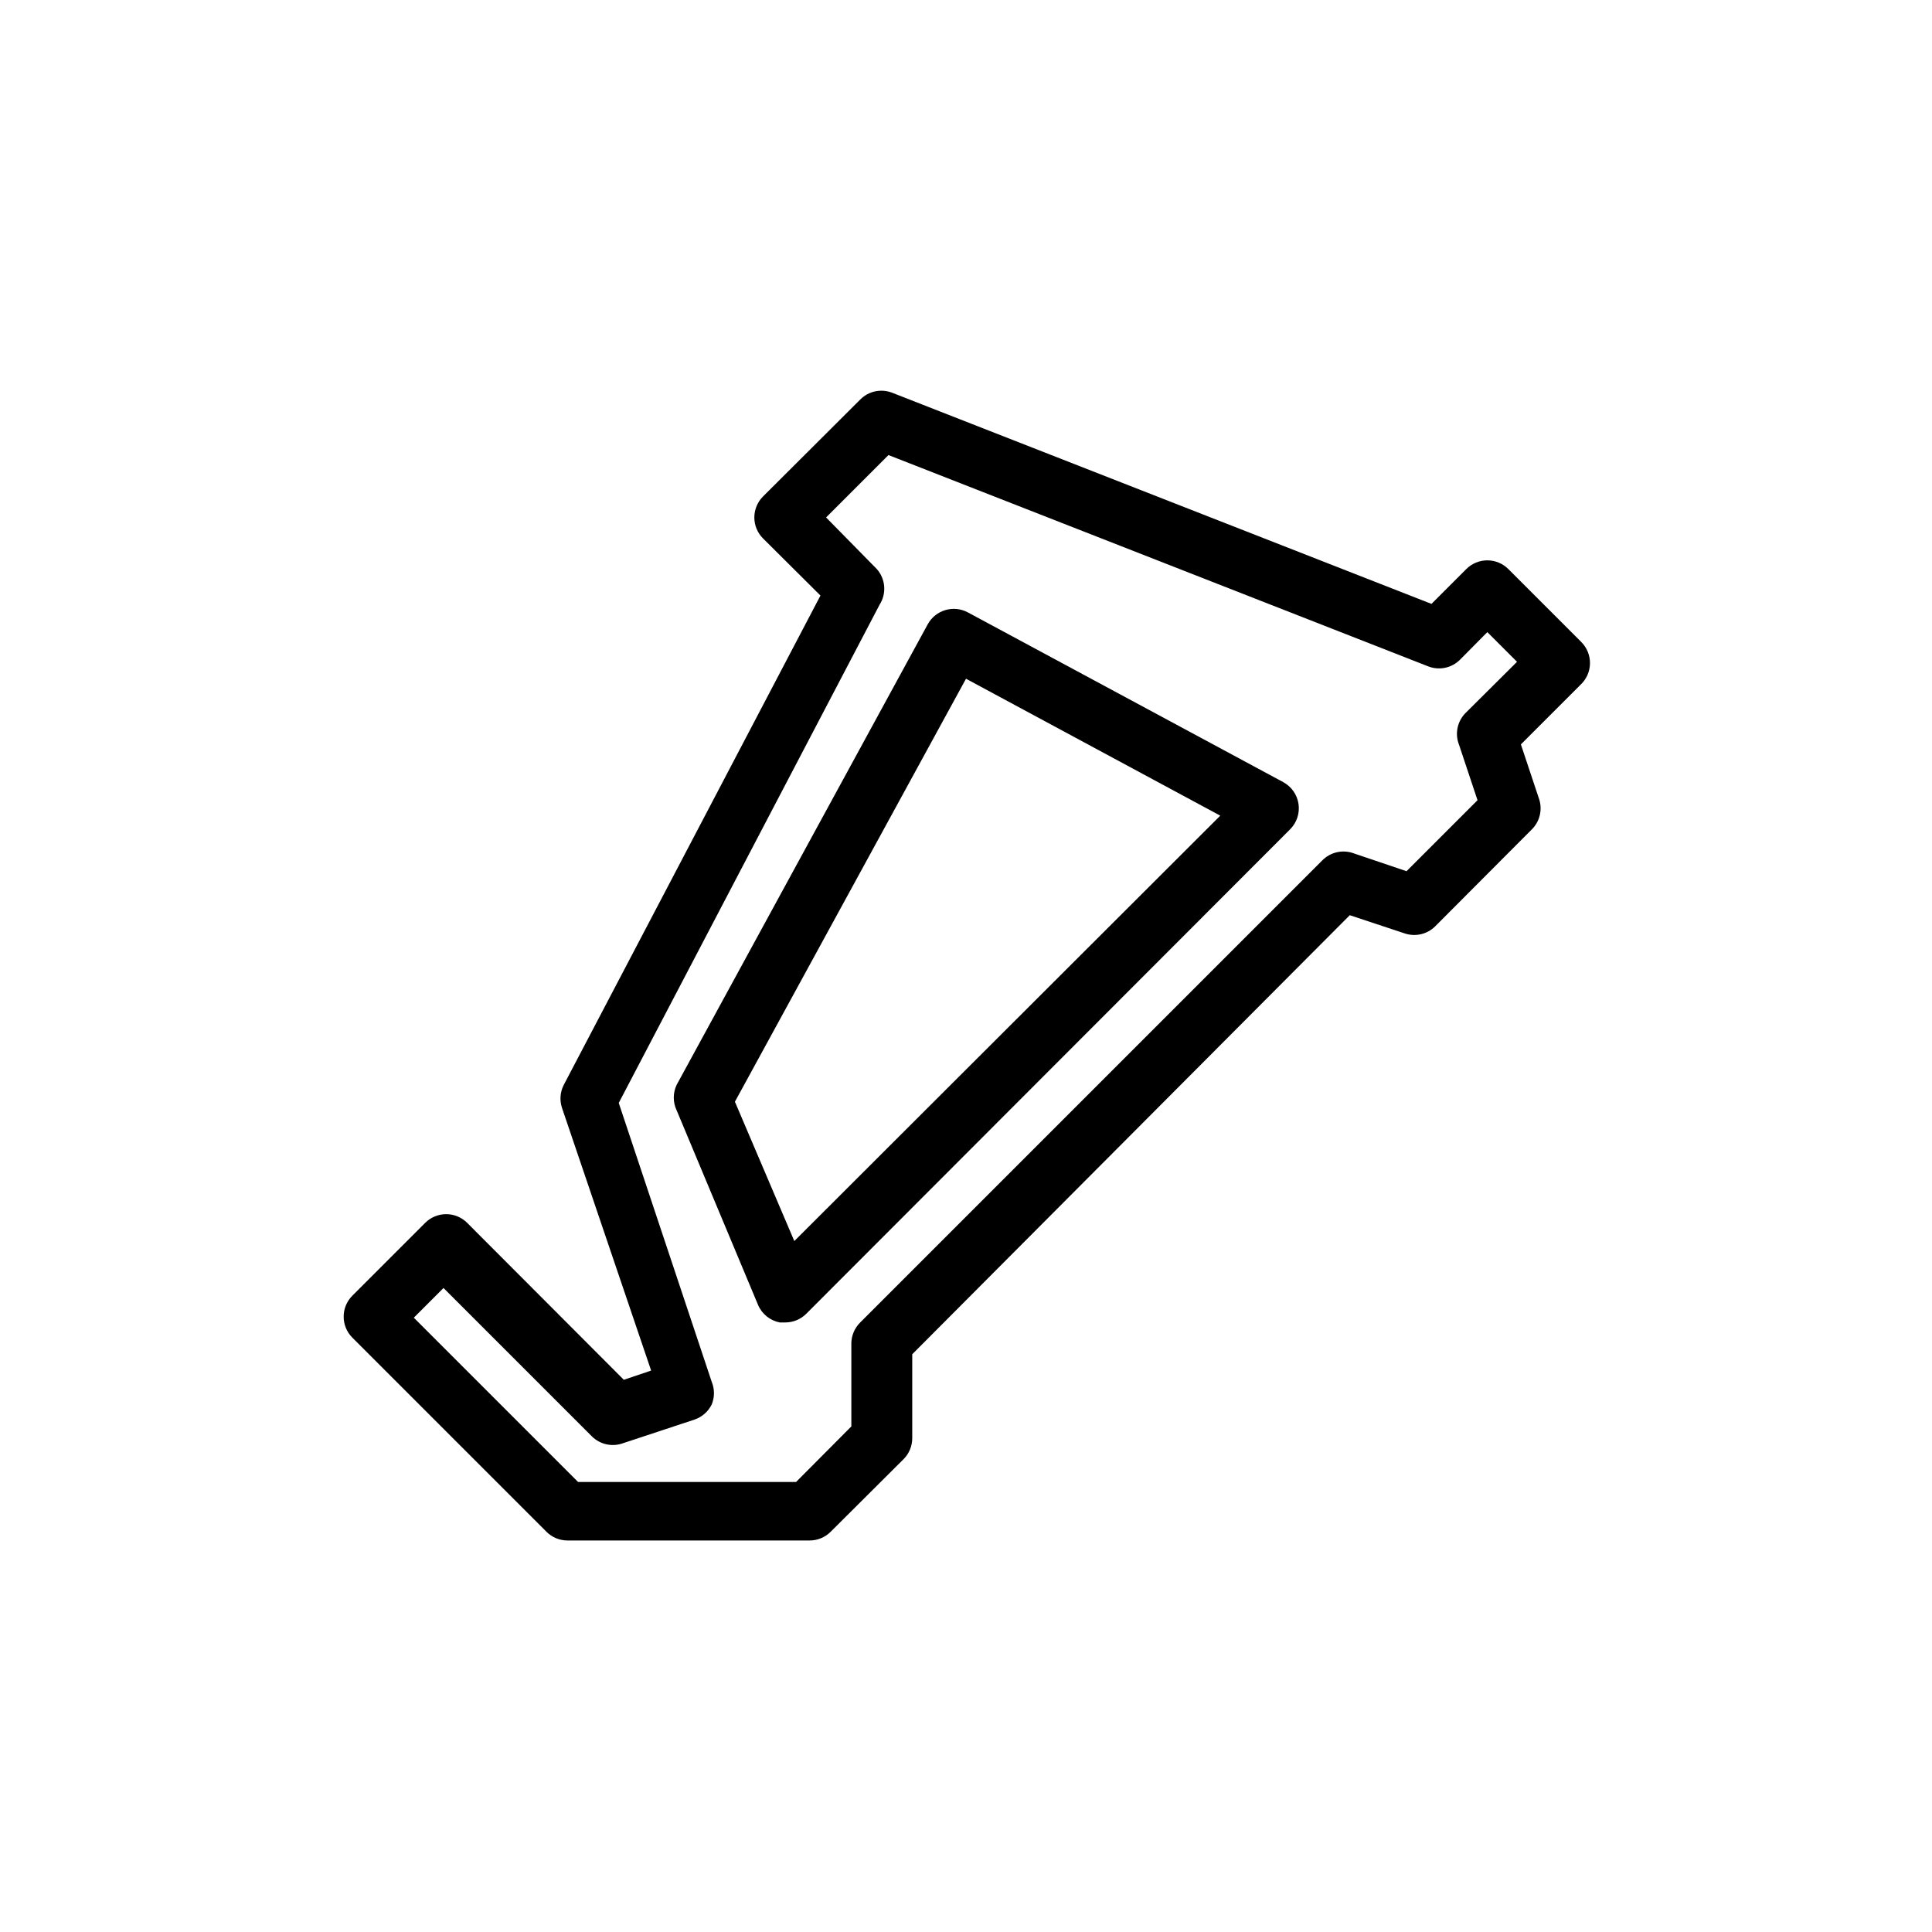
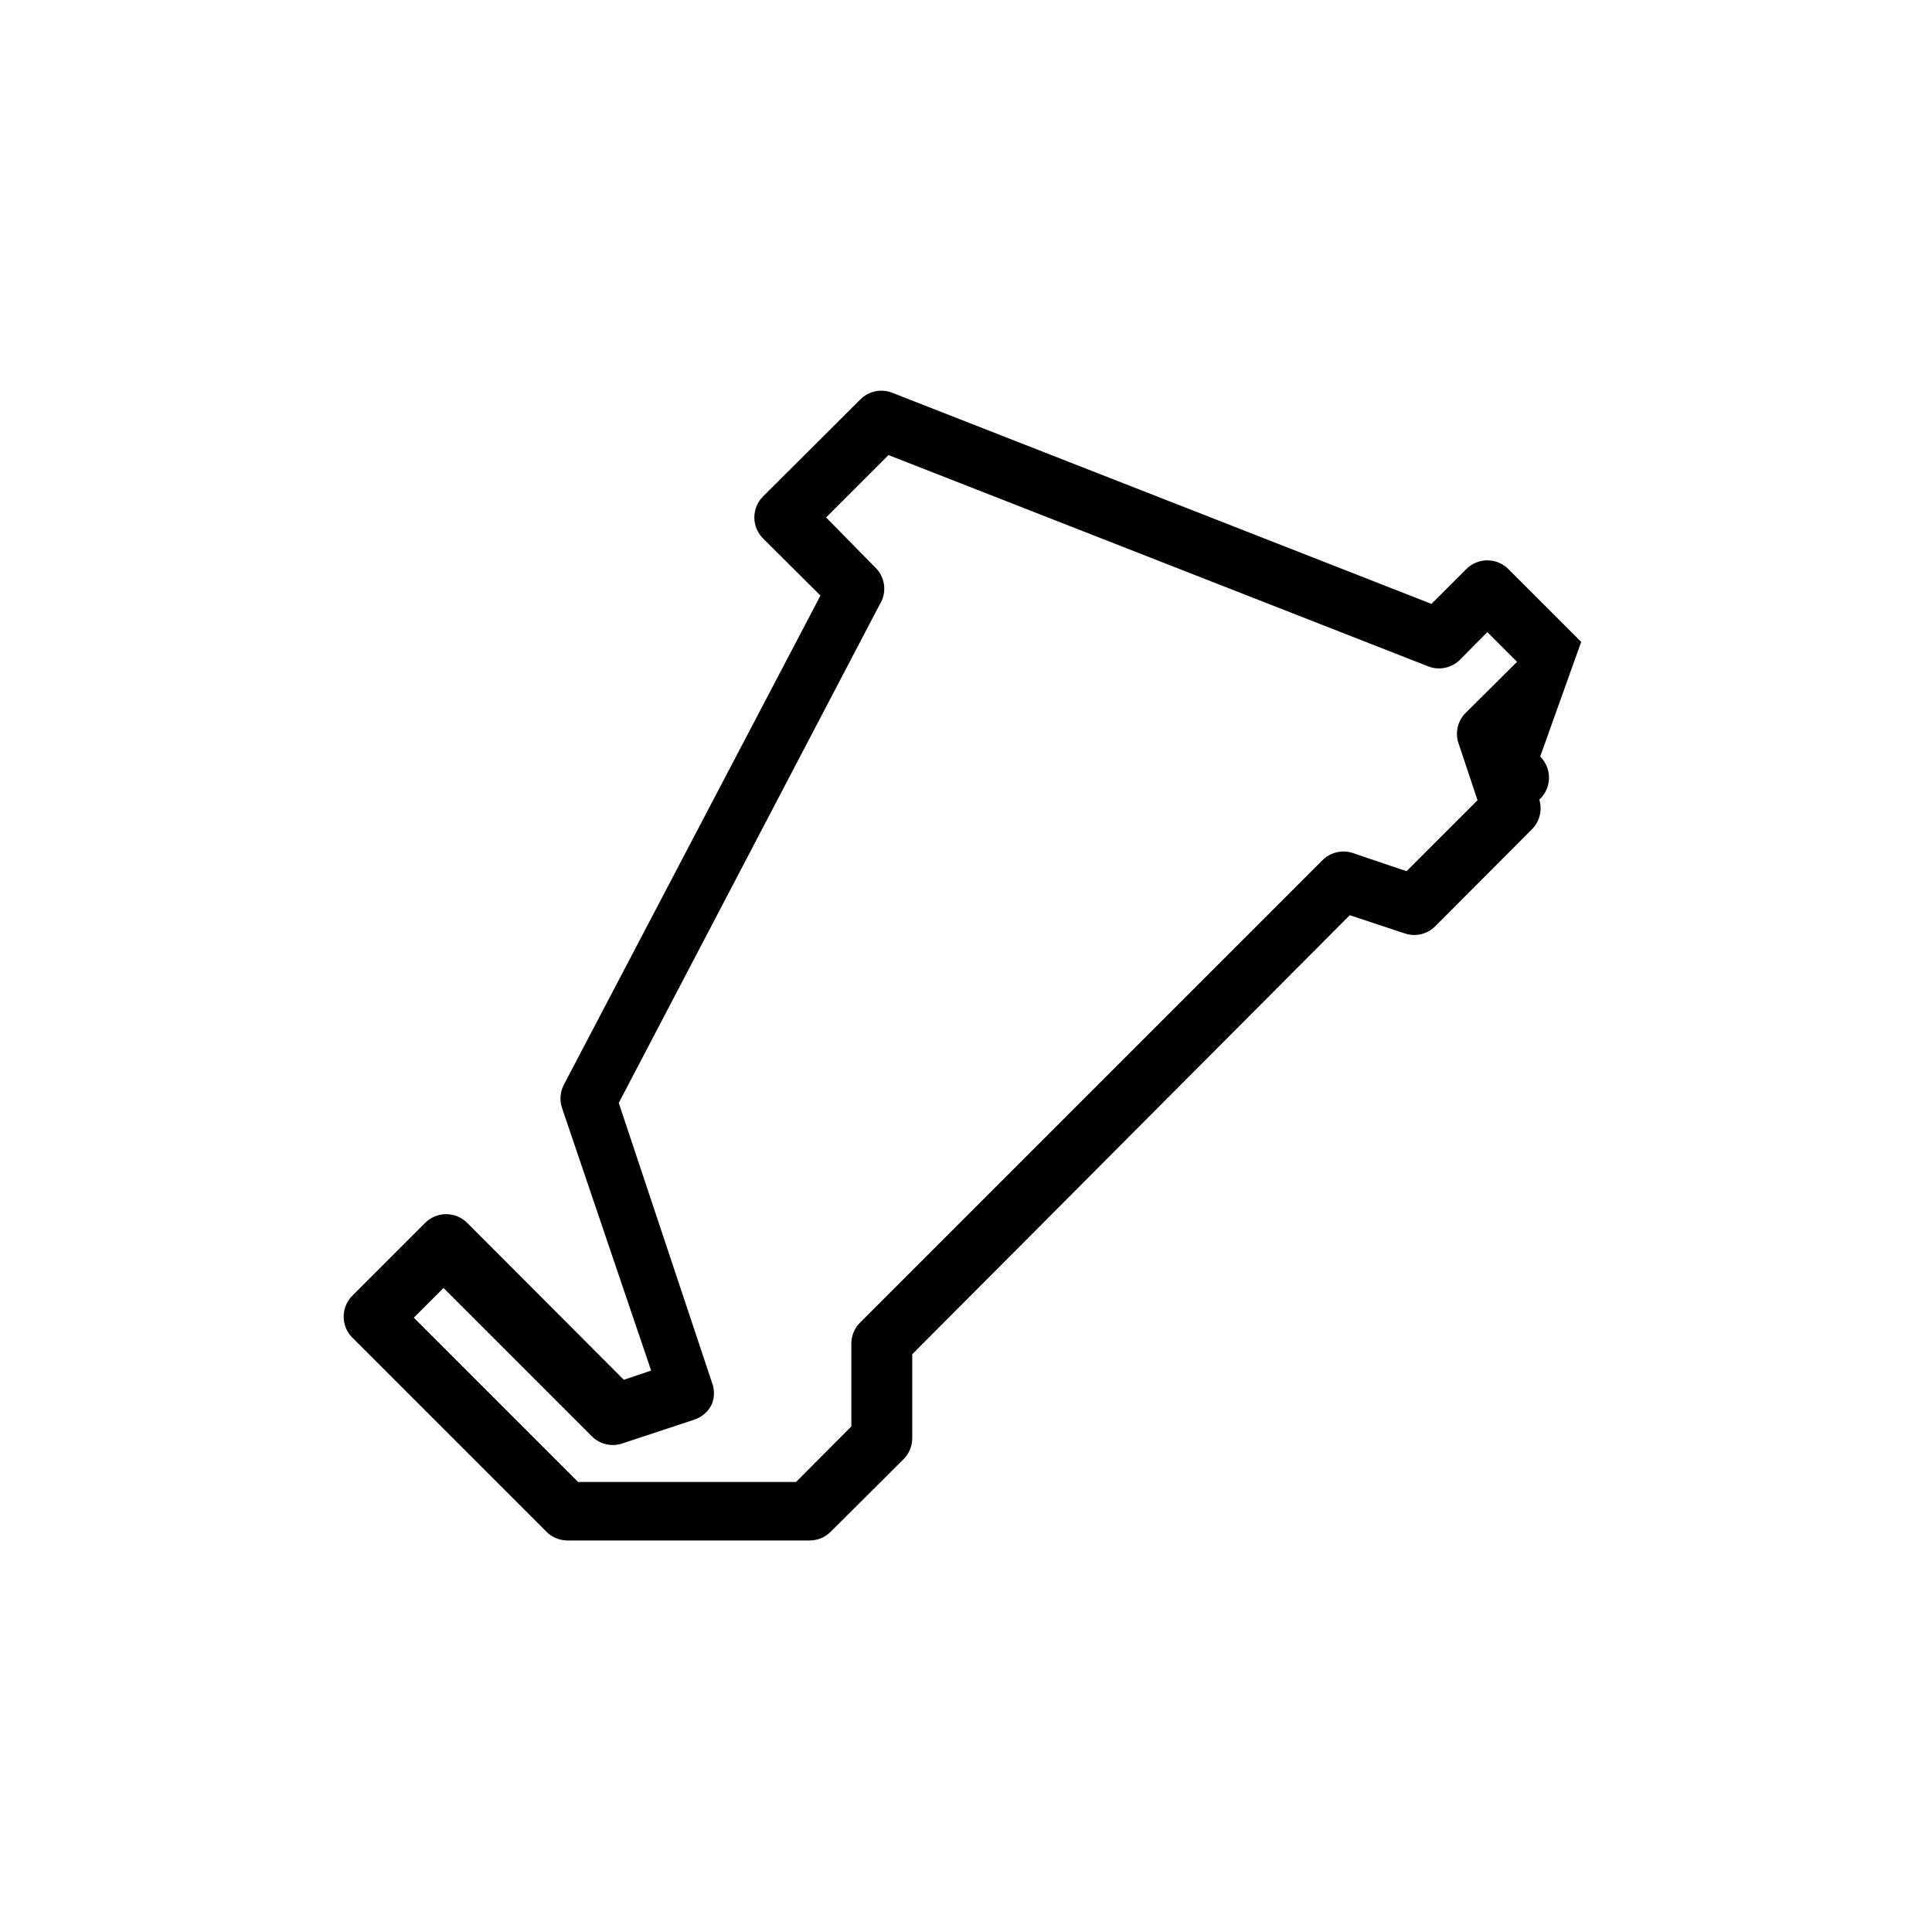
<svg xmlns="http://www.w3.org/2000/svg" fill="#000000" width="800px" height="800px" version="1.1" viewBox="144 144 512 512">
  <g>
-     <path d="m563.03 314.11-19.285-19.285c-1.48-1.488-3.492-2.328-5.59-2.328s-4.109 0.84-5.59 2.328l-9.211 9.211-142.95-55.969c-2.918-1.125-6.227-0.414-8.426 1.809l-25.742 25.664h0.004c-1.492 1.477-2.332 3.488-2.332 5.59 0 2.098 0.84 4.109 2.332 5.586l15.191 15.113-68.016 129.66c-0.984 1.895-1.152 4.113-0.473 6.137l23.617 69.59-7.242 2.441-41.484-41.562v-0.004c-1.48-1.488-3.492-2.328-5.59-2.328-2.098 0-4.109 0.84-5.59 2.328l-19.285 19.285v0.004c-3.055 3.07-3.055 8.027 0 11.098l51.406 51.406h-0.004c1.473 1.5 3.488 2.352 5.59 2.359h64.234c2.106-0.008 4.117-0.859 5.59-2.359l19.285-19.207h0.004c1.473-1.488 2.293-3.5 2.281-5.59v-22.199l115.95-116.35 14.719 4.879h0.004c2.773 0.871 5.797 0.145 7.871-1.891l25.664-25.742v0.004c2.062-2.059 2.82-5.086 1.969-7.875l-4.879-14.641 15.742-15.742v-0.004c1.594-1.453 2.523-3.496 2.566-5.656 0.047-2.156-0.797-4.238-2.332-5.758zm-32.352 27.316 4.879 14.641-18.812 18.812-14.406-4.875c-2.789-0.852-5.816-0.098-7.875 1.965l-122.49 122.49c-1.48 1.457-2.332 3.438-2.359 5.512v22.043l-14.641 14.719h-57.781l-43.531-43.531 7.871-7.871 39.359 39.359c2.074 2.035 5.098 2.762 7.871 1.891l19.285-6.375v-0.004c2-0.672 3.644-2.117 4.566-4.012 0.789-1.918 0.789-4.066 0-5.984l-24.641-73.918 69.117-132.02c1.898-2.953 1.609-6.809-0.707-9.445l-13.461-13.695 16.531-16.531 142.96 55.969c2.922 1.176 6.269 0.496 8.5-1.73l7.242-7.32 7.871 7.871-13.777 13.699 0.004-0.004c-2.109 2.234-2.727 5.496-1.574 8.344z" />
-     <path d="m484.07 351.27-83.52-44.949c-1.836-1.008-4-1.242-6.008-0.648-2.012 0.59-3.699 1.957-4.699 3.797l-66.52 122.02c-1.02 2.141-1.02 4.625 0 6.769l21.57 51.559c1.023 2.41 3.18 4.148 5.746 4.644h1.496c2.066-0.008 4.043-0.828 5.512-2.281l128.23-128.39c1.77-1.758 2.602-4.25 2.246-6.715-0.359-2.469-1.863-4.621-4.059-5.805zm-129.57 121.62-15.742-36.918 61.242-112.1 67.383 36.289z" />
+     <path d="m563.03 314.11-19.285-19.285c-1.48-1.488-3.492-2.328-5.59-2.328s-4.109 0.84-5.59 2.328l-9.211 9.211-142.95-55.969c-2.918-1.125-6.227-0.414-8.426 1.809l-25.742 25.664h0.004c-1.492 1.477-2.332 3.488-2.332 5.59 0 2.098 0.84 4.109 2.332 5.586l15.191 15.113-68.016 129.66c-0.984 1.895-1.152 4.113-0.473 6.137l23.617 69.59-7.242 2.441-41.484-41.562v-0.004c-1.48-1.488-3.492-2.328-5.59-2.328-2.098 0-4.109 0.84-5.59 2.328l-19.285 19.285v0.004c-3.055 3.07-3.055 8.027 0 11.098l51.406 51.406h-0.004c1.473 1.5 3.488 2.352 5.59 2.359h64.234c2.106-0.008 4.117-0.859 5.59-2.359l19.285-19.207h0.004c1.473-1.488 2.293-3.5 2.281-5.59v-22.199l115.95-116.35 14.719 4.879h0.004c2.773 0.871 5.797 0.145 7.871-1.891l25.664-25.742v0.004c2.062-2.059 2.82-5.086 1.969-7.875v-0.004c1.594-1.453 2.523-3.496 2.566-5.656 0.047-2.156-0.797-4.238-2.332-5.758zm-32.352 27.316 4.879 14.641-18.812 18.812-14.406-4.875c-2.789-0.852-5.816-0.098-7.875 1.965l-122.49 122.49c-1.48 1.457-2.332 3.438-2.359 5.512v22.043l-14.641 14.719h-57.781l-43.531-43.531 7.871-7.871 39.359 39.359c2.074 2.035 5.098 2.762 7.871 1.891l19.285-6.375v-0.004c2-0.672 3.644-2.117 4.566-4.012 0.789-1.918 0.789-4.066 0-5.984l-24.641-73.918 69.117-132.02c1.898-2.953 1.609-6.809-0.707-9.445l-13.461-13.695 16.531-16.531 142.96 55.969c2.922 1.176 6.269 0.496 8.5-1.73l7.242-7.32 7.871 7.871-13.777 13.699 0.004-0.004c-2.109 2.234-2.727 5.496-1.574 8.344z" />
  </g>
</svg>